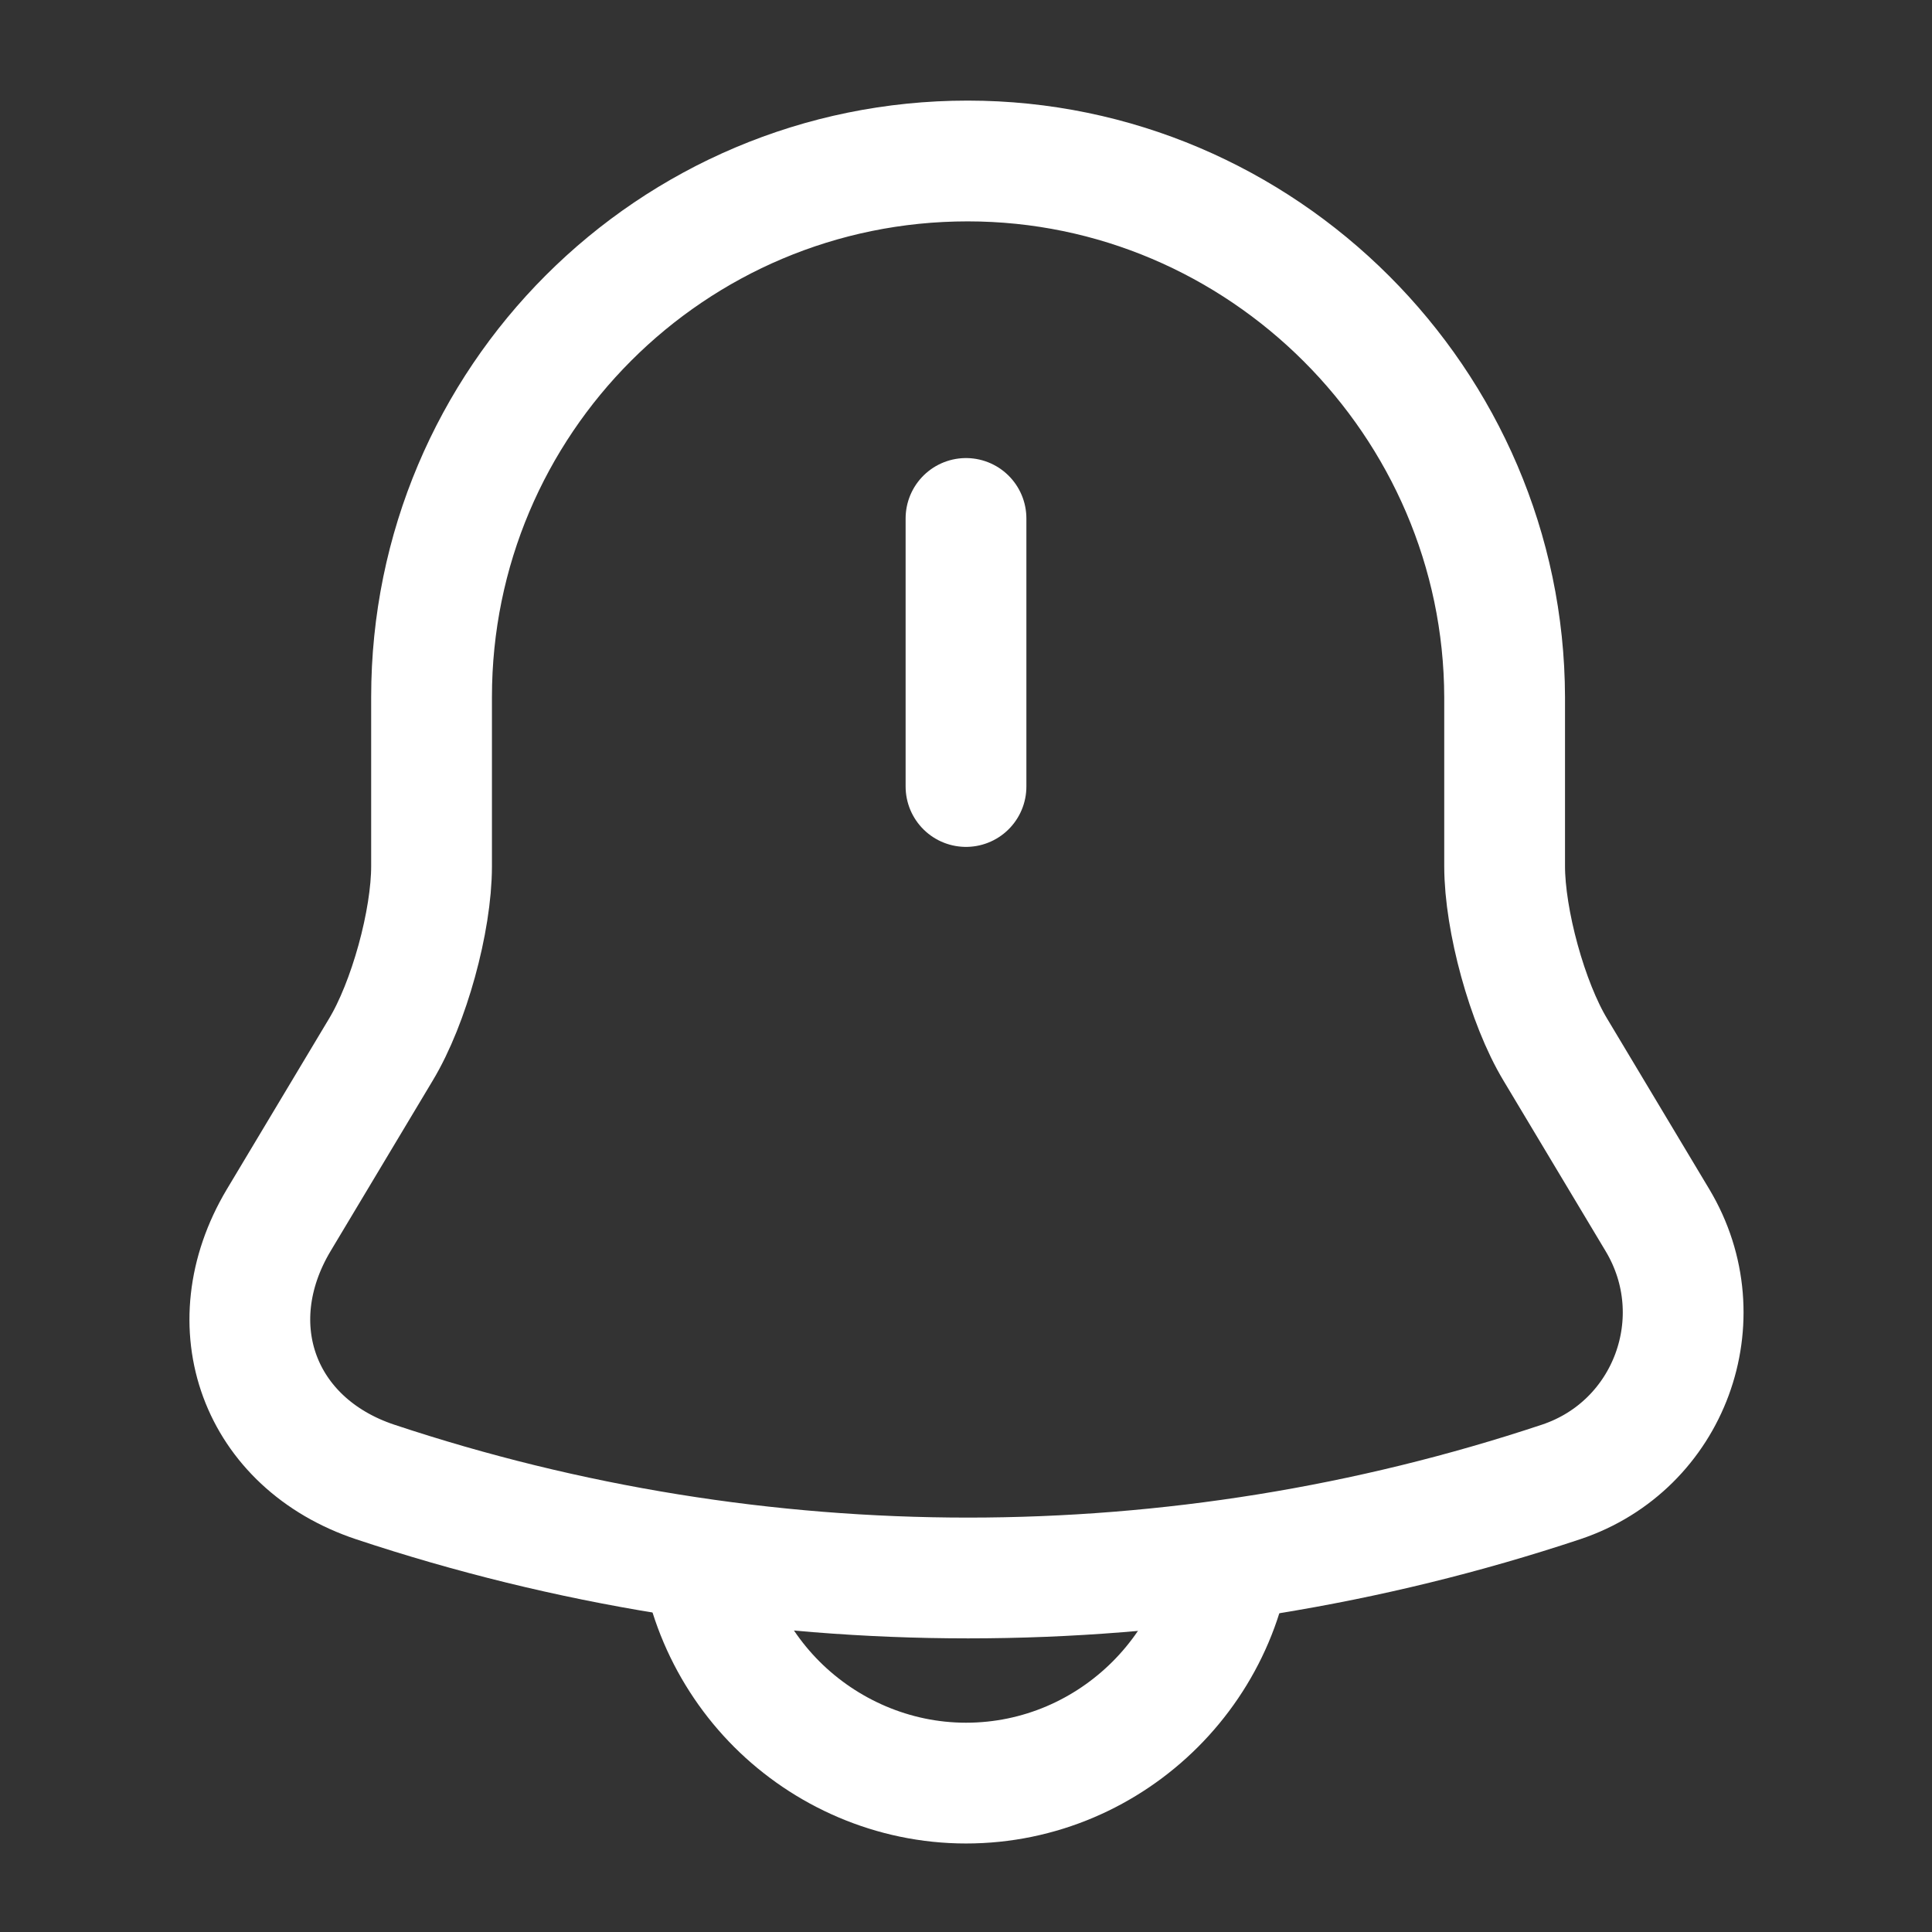
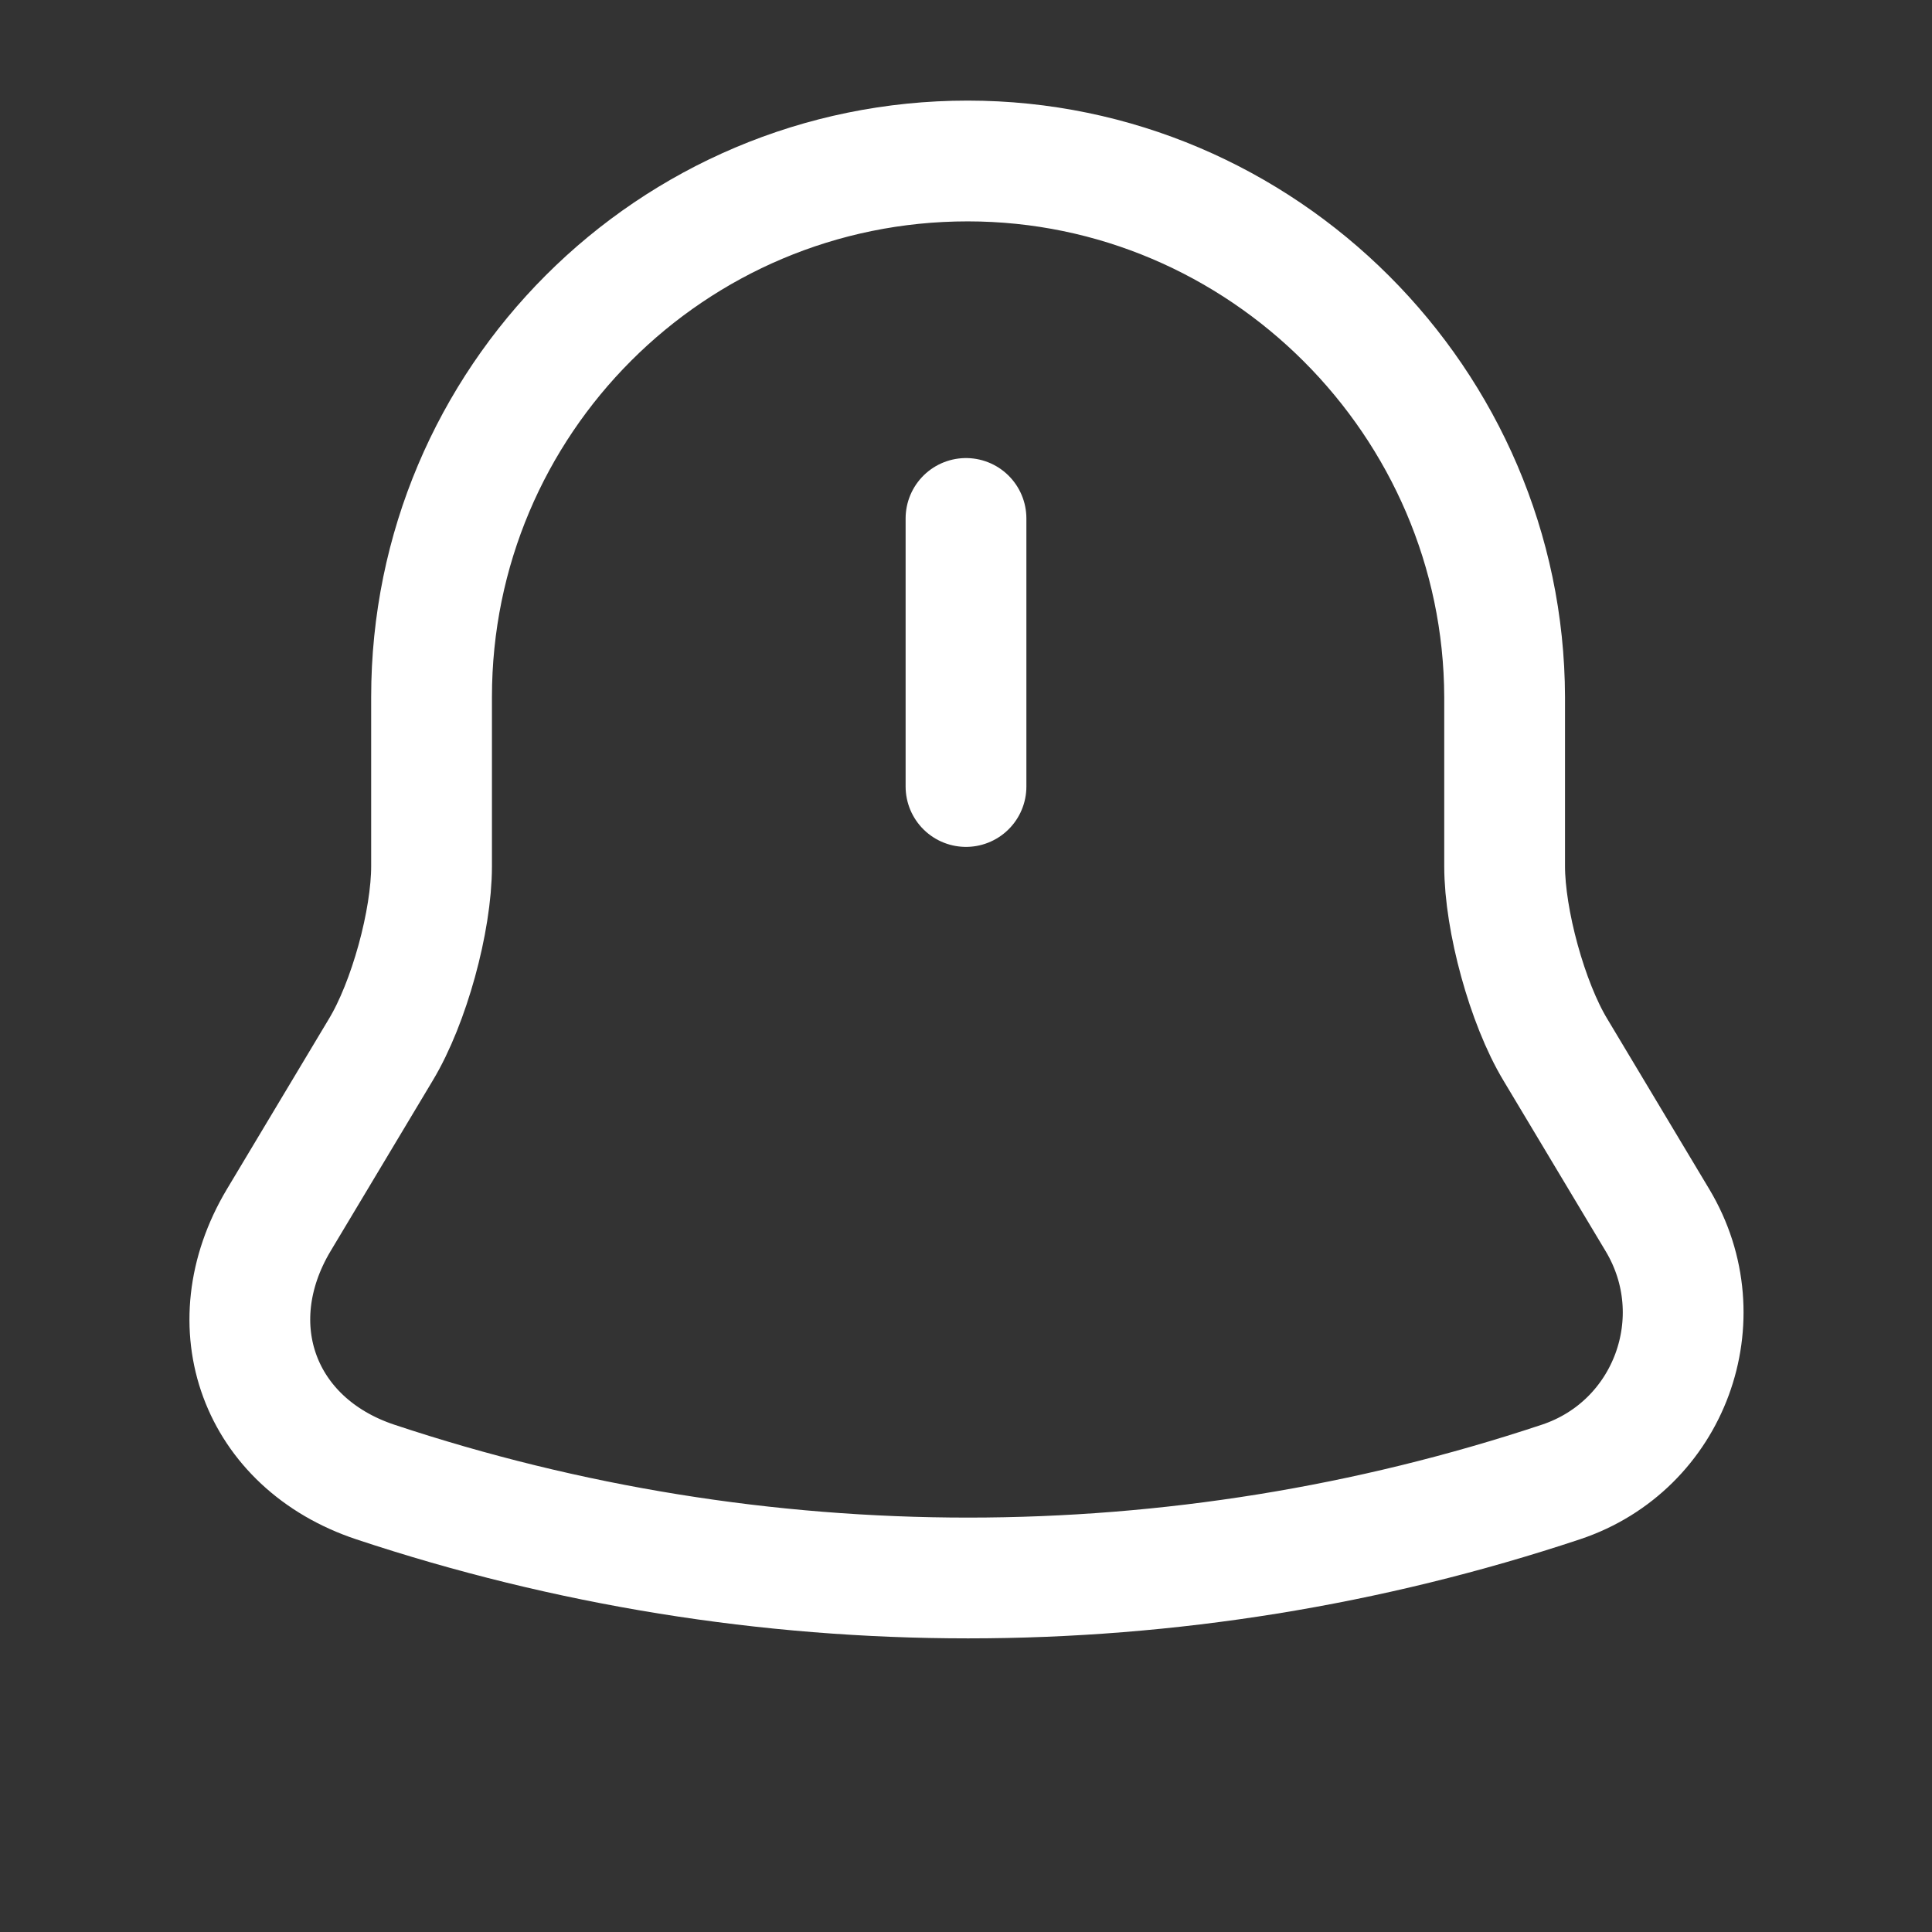
<svg xmlns="http://www.w3.org/2000/svg" width="43" height="43" viewBox="0 0 43 43" fill="none">
  <rect x="0" y="0" width="43" height="43" fill="#333333" stroke="none" />
  <path d="M21.5 11.539V17.505" stroke="white" stroke-width="2.688" stroke-miterlimit="10" stroke-linecap="round" />
  <path d="M21.538 3.583C14.944 3.583 9.605 8.922 9.605 15.515V19.278C9.605 20.496 9.103 22.324 8.476 23.363L6.201 27.161C4.803 29.508 5.771 32.124 8.351 32.984C16.915 35.833 26.178 35.833 34.742 32.984C37.161 32.178 38.2 29.347 36.892 27.161L34.617 23.363C33.99 22.324 33.488 20.478 33.488 19.278V15.515C33.47 8.958 28.095 3.583 21.538 3.583Z" stroke="white" stroke-width="2.688" stroke-miterlimit="10" stroke-linecap="round" />
-   <path d="M27.466 33.72C27.466 36.998 24.778 39.686 21.5 39.686C19.869 39.686 18.364 39.005 17.289 37.93C16.214 36.855 15.533 35.35 15.533 33.72" stroke="white" stroke-width="2.688" stroke-miterlimit="10" />
</svg>